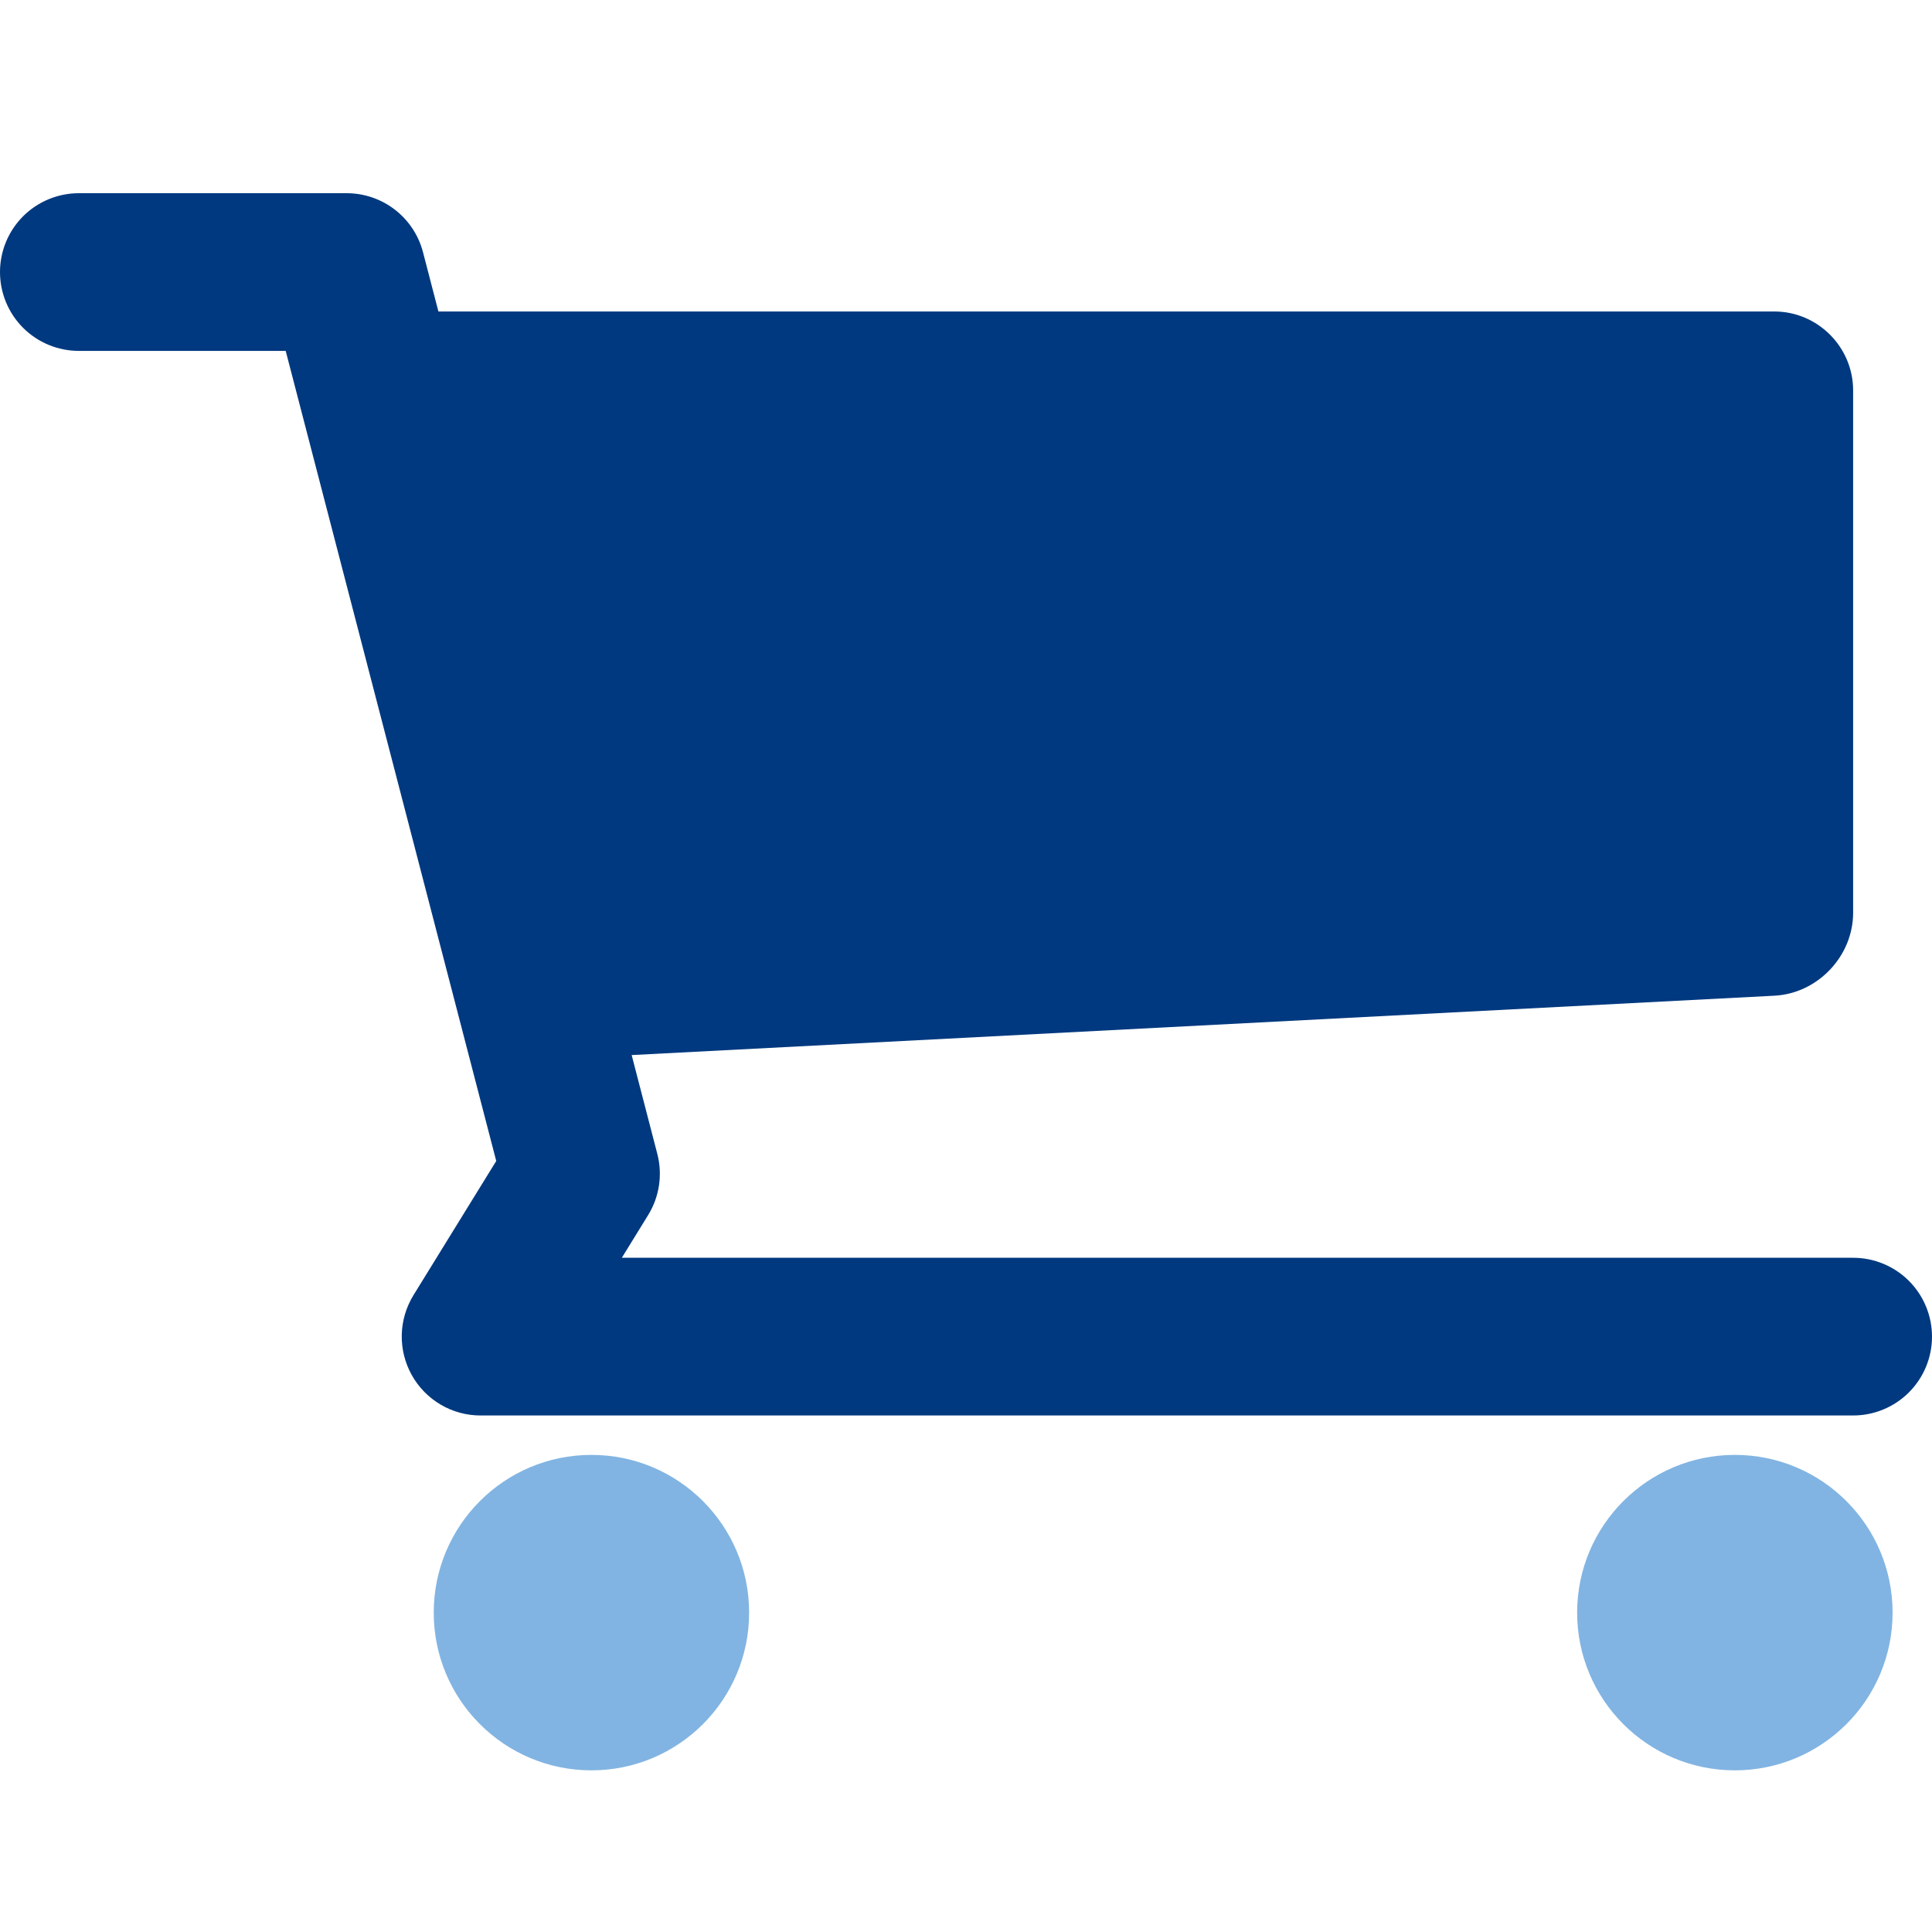
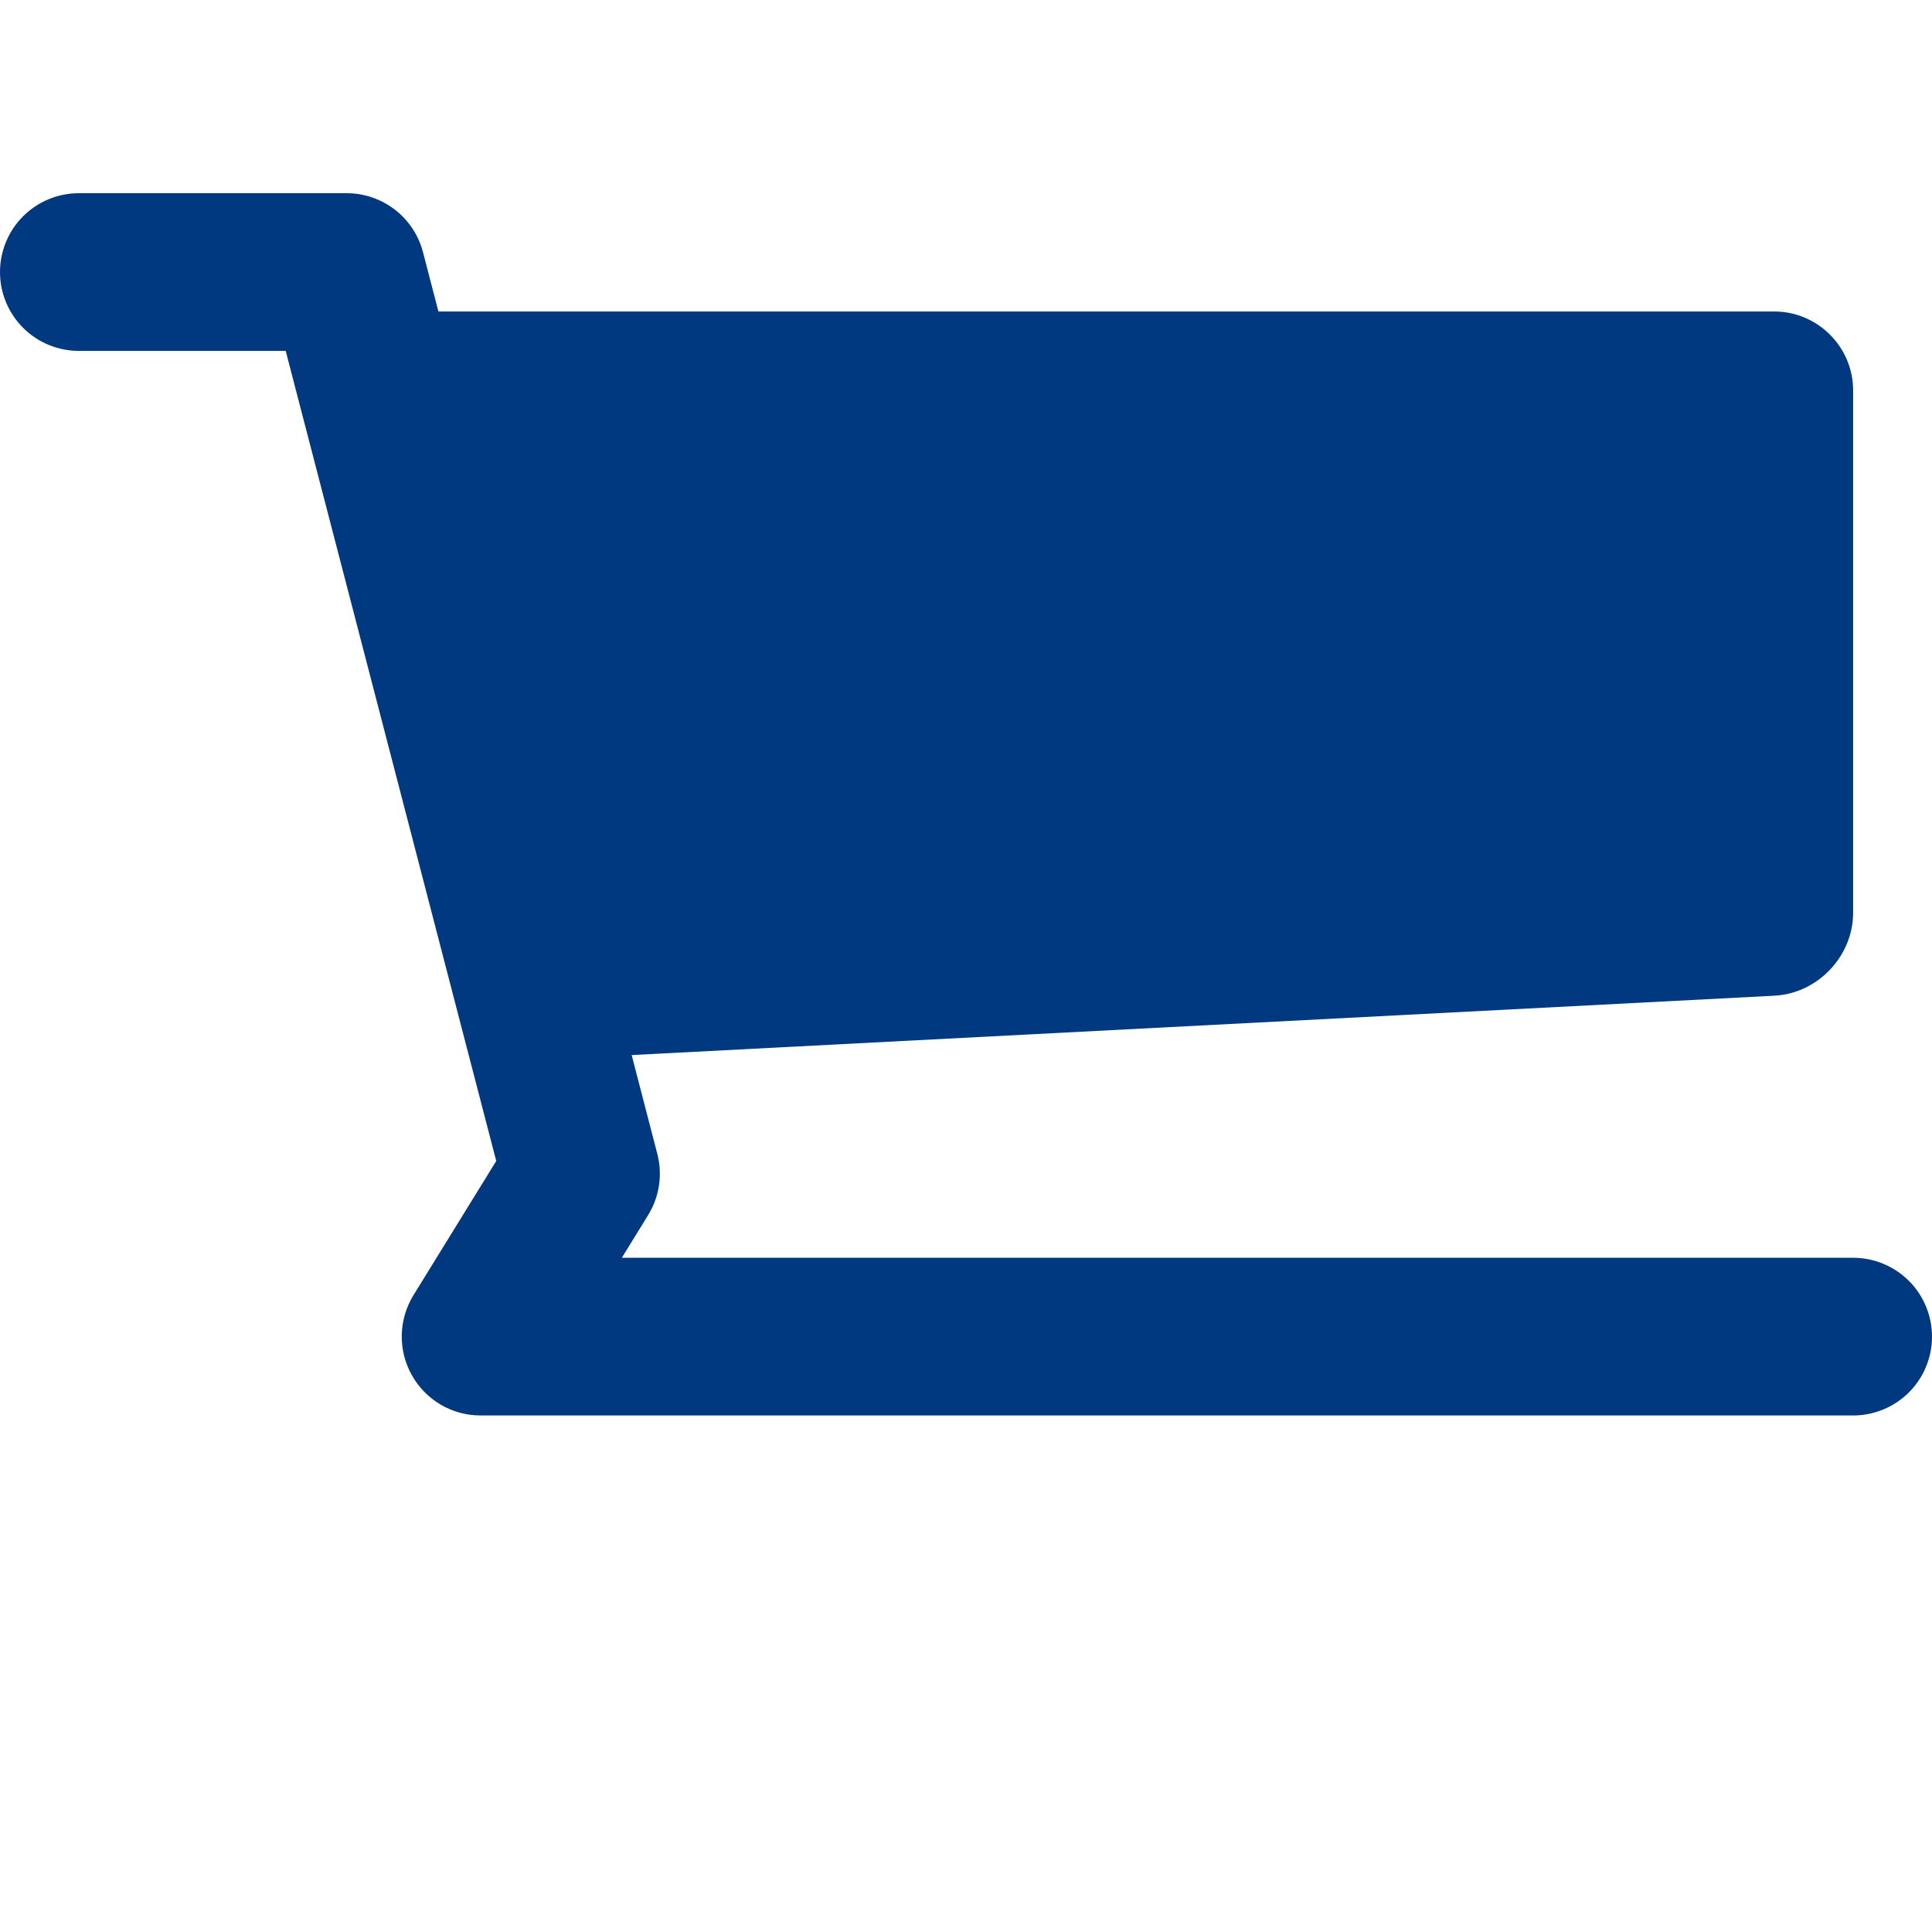
<svg xmlns="http://www.w3.org/2000/svg" width="40" height="40" viewBox="0 0 40 40" fill="none">
-   <path d="M35.918 36.653C37.722 36.653 39.184 35.191 39.184 33.388C39.184 31.584 37.722 30.122 35.918 30.122C34.115 30.122 32.653 31.584 32.653 33.388C32.653 35.191 34.115 36.653 35.918 36.653Z" fill="#81B4E2" />
-   <path d="M12.245 36.653C14.048 36.653 15.51 35.191 15.51 33.388C15.51 31.584 14.048 30.122 12.245 30.122C10.441 30.122 8.98 31.584 8.98 33.388C8.98 35.191 10.441 36.653 12.245 36.653Z" fill="#81B4E2" />
  <path d="M38.367 26.041H12.874L13.419 25.157C13.652 24.779 13.721 24.321 13.609 23.89L13.078 21.844L36.737 20.615C37.634 20.569 38.367 19.796 38.367 18.898V8.082C38.367 7.184 37.633 6.449 36.735 6.449H9.077L8.758 5.222C8.667 4.872 8.462 4.562 8.176 4.341C7.89 4.12 7.539 4 7.177 4H1.633C1.2 4 0.784 4.172 0.478 4.478C0.172 4.784 0 5.2 0 5.633C0 6.066 0.172 6.481 0.478 6.787C0.784 7.093 1.2 7.265 1.633 7.265H5.915L10.274 24.037L8.56 26.816C8.408 27.064 8.324 27.347 8.318 27.638C8.312 27.928 8.383 28.215 8.525 28.469C8.666 28.722 8.873 28.934 9.123 29.081C9.374 29.229 9.659 29.306 9.949 29.306H38.367C38.8 29.306 39.216 29.134 39.522 28.828C39.828 28.522 40 28.107 40 27.674C40 27.241 39.828 26.825 39.522 26.519C39.216 26.213 38.8 26.041 38.367 26.041Z" fill="#00397F" />
</svg>